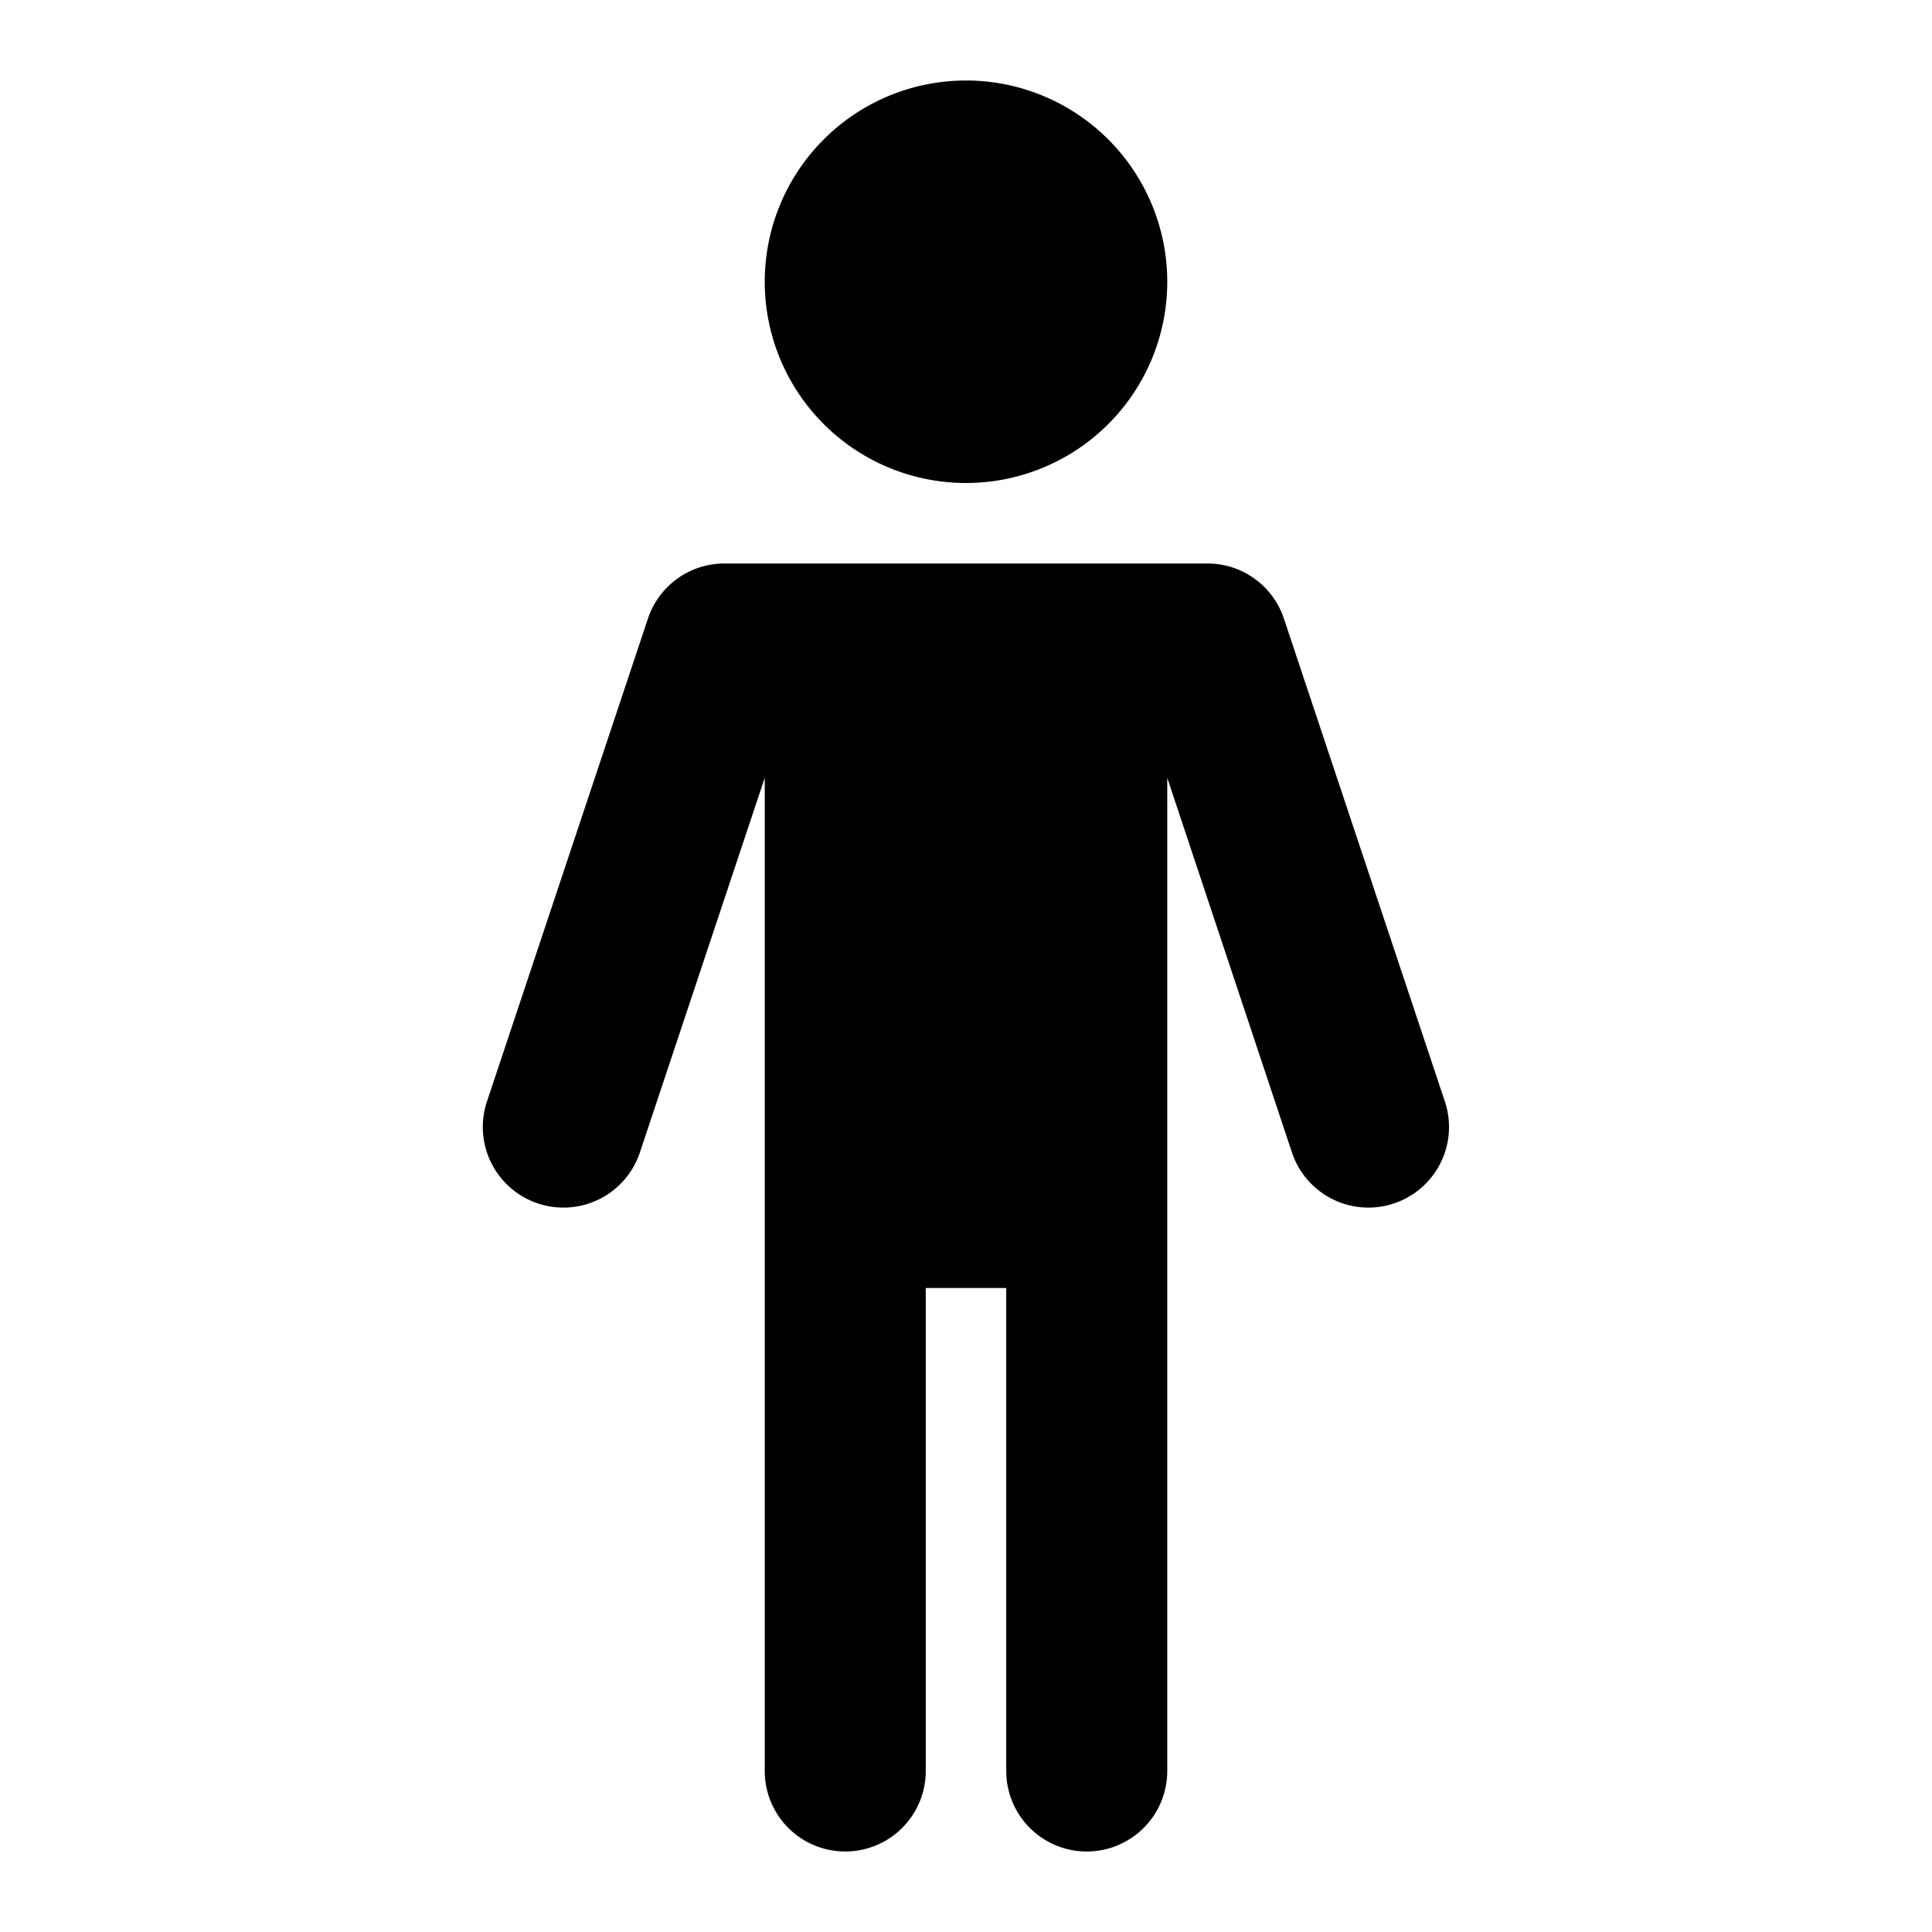
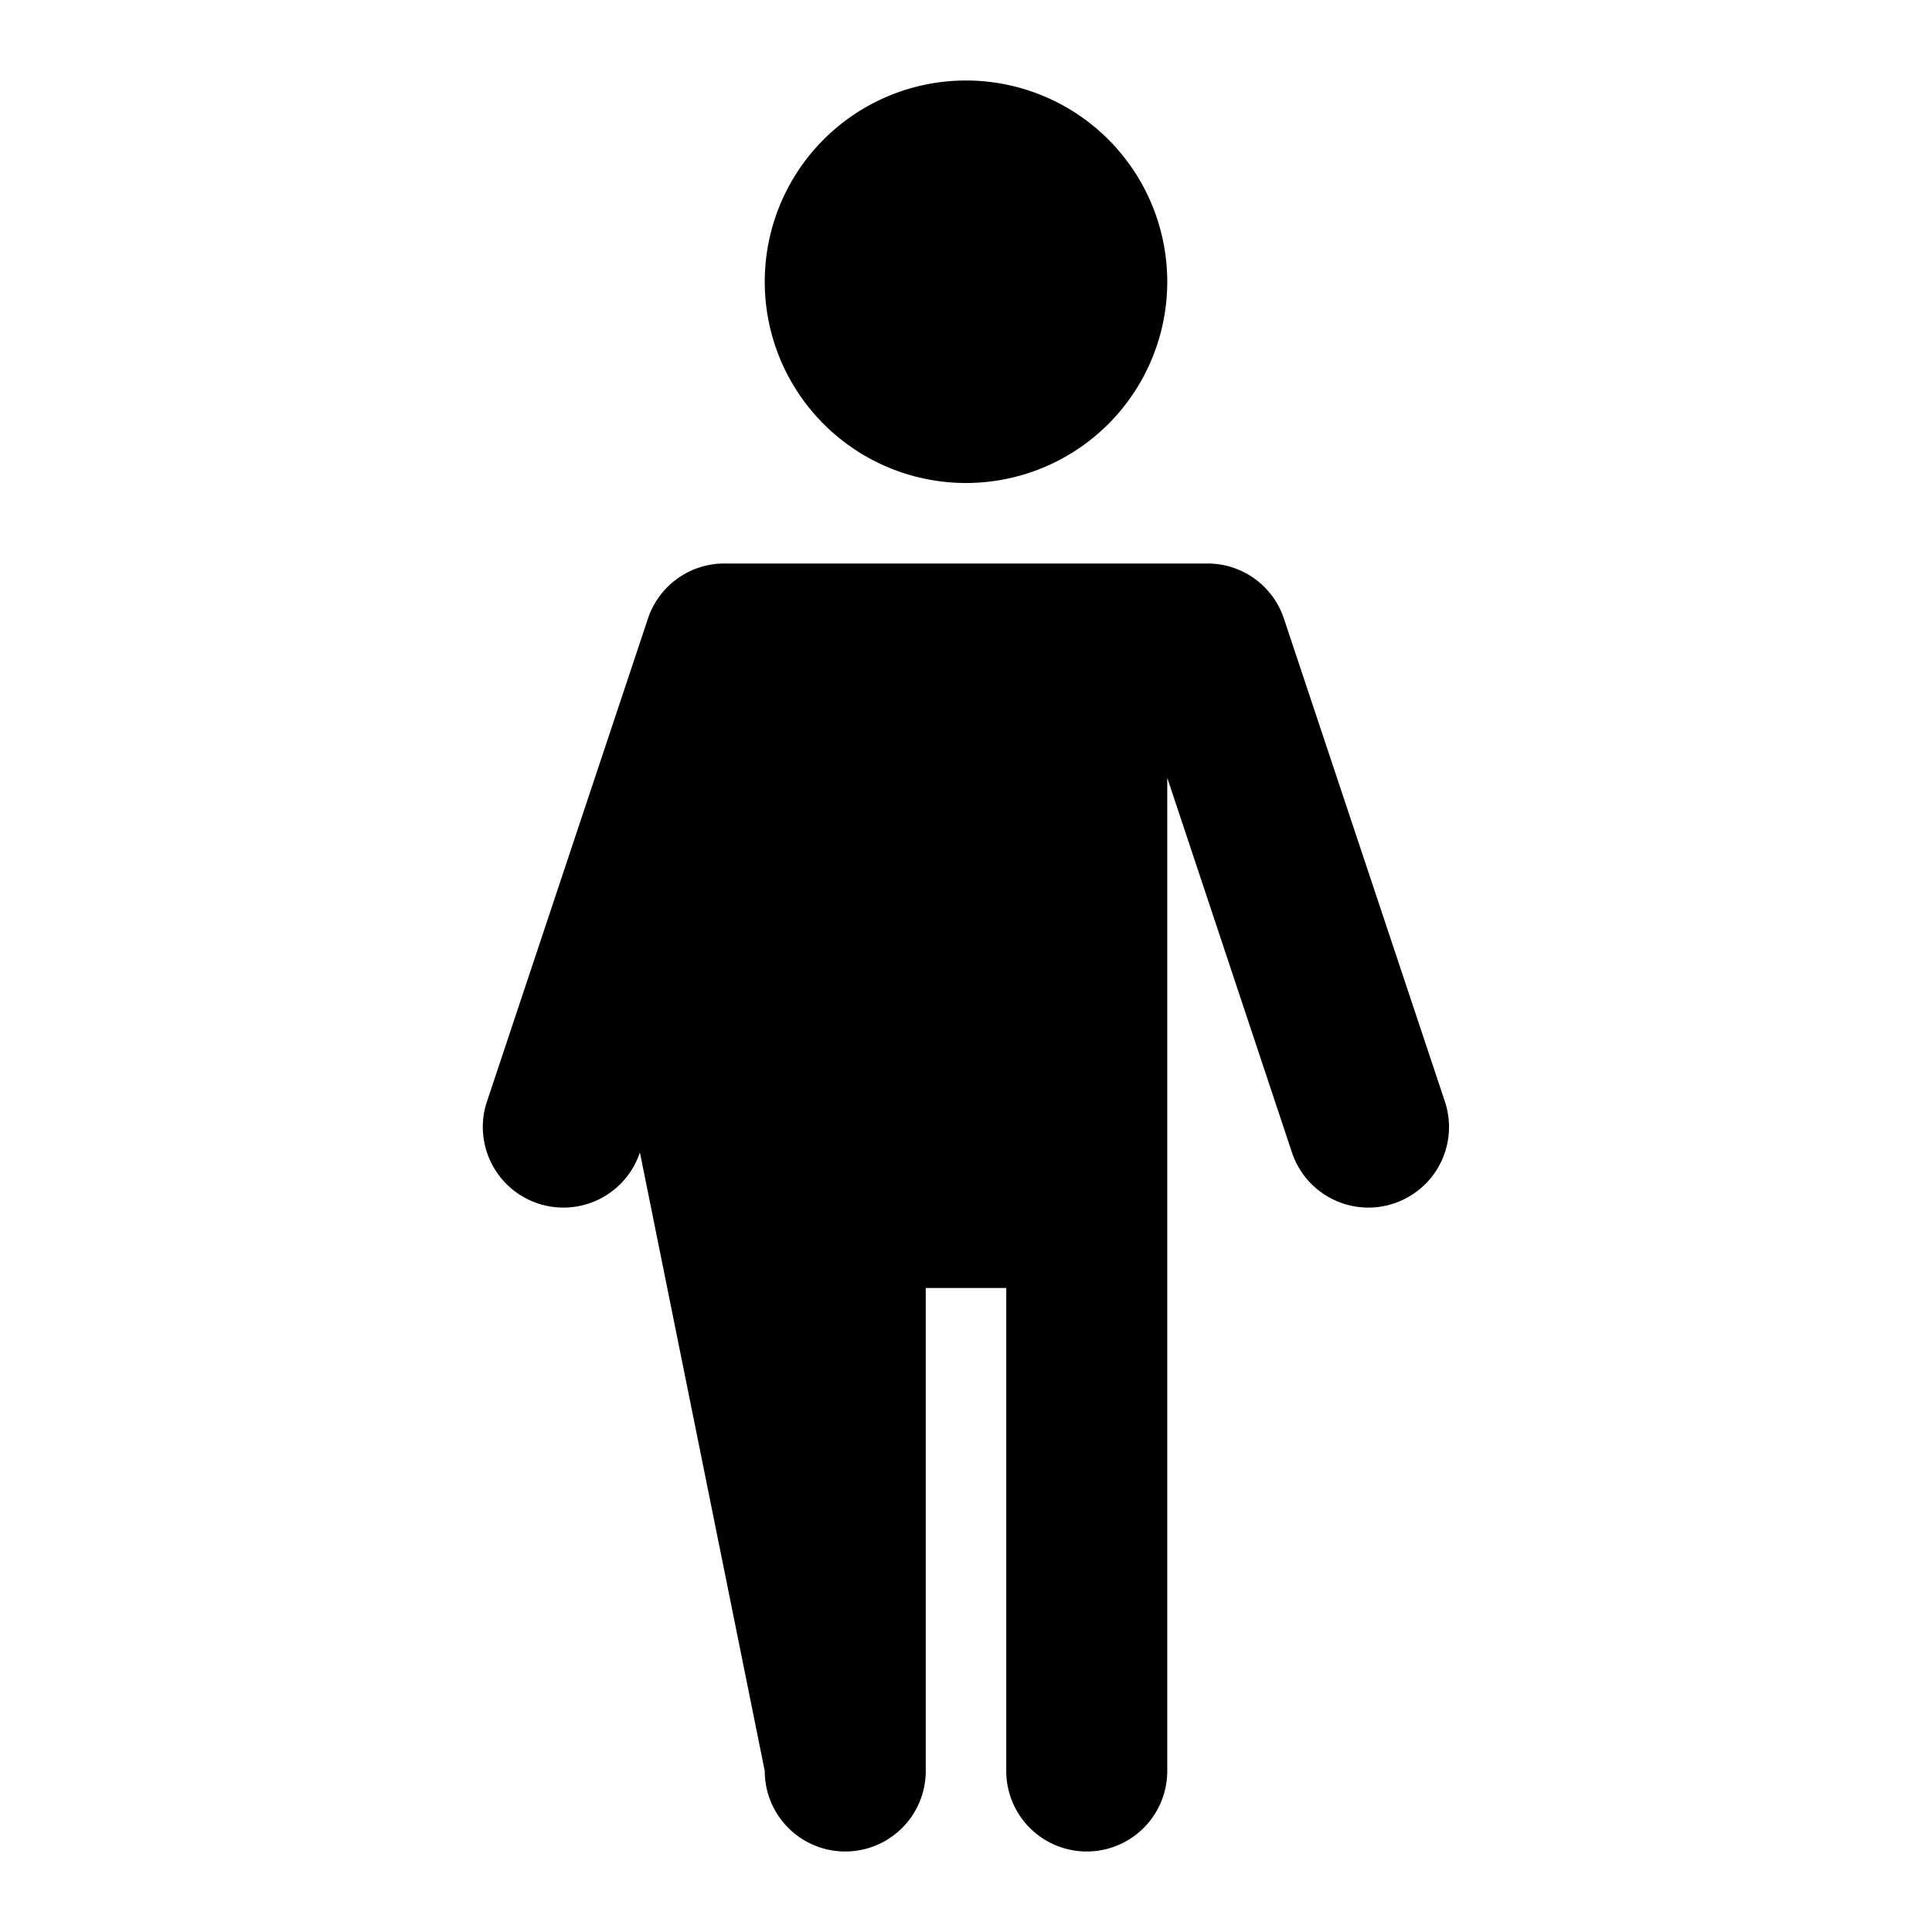
<svg xmlns="http://www.w3.org/2000/svg" fill="#000000" width="800px" height="800px" viewBox="0 0 24 24">
-   <path d="M9.5,7H15a1,1,0,0,1,.949.684l2,6a1,1,0,0,1-1.9.632L14.5,9.662V22a1,1,0,0,1-2,0V16h-1v6a1,1,0,0,1-2,0V9.662L7.949,14.316a1,1,0,0,1-1.9-.632l2-6A1,1,0,0,1,9,7Zm0-3.5A2.5,2.5,0,1,0,12,1,2.5,2.5,0,0,0,9.5,3.5Z" />
+   <path d="M9.5,7H15a1,1,0,0,1,.949.684l2,6a1,1,0,0,1-1.9.632L14.5,9.662V22a1,1,0,0,1-2,0V16h-1v6a1,1,0,0,1-2,0L7.949,14.316a1,1,0,0,1-1.9-.632l2-6A1,1,0,0,1,9,7Zm0-3.5A2.5,2.5,0,1,0,12,1,2.5,2.5,0,0,0,9.5,3.5Z" />
</svg>